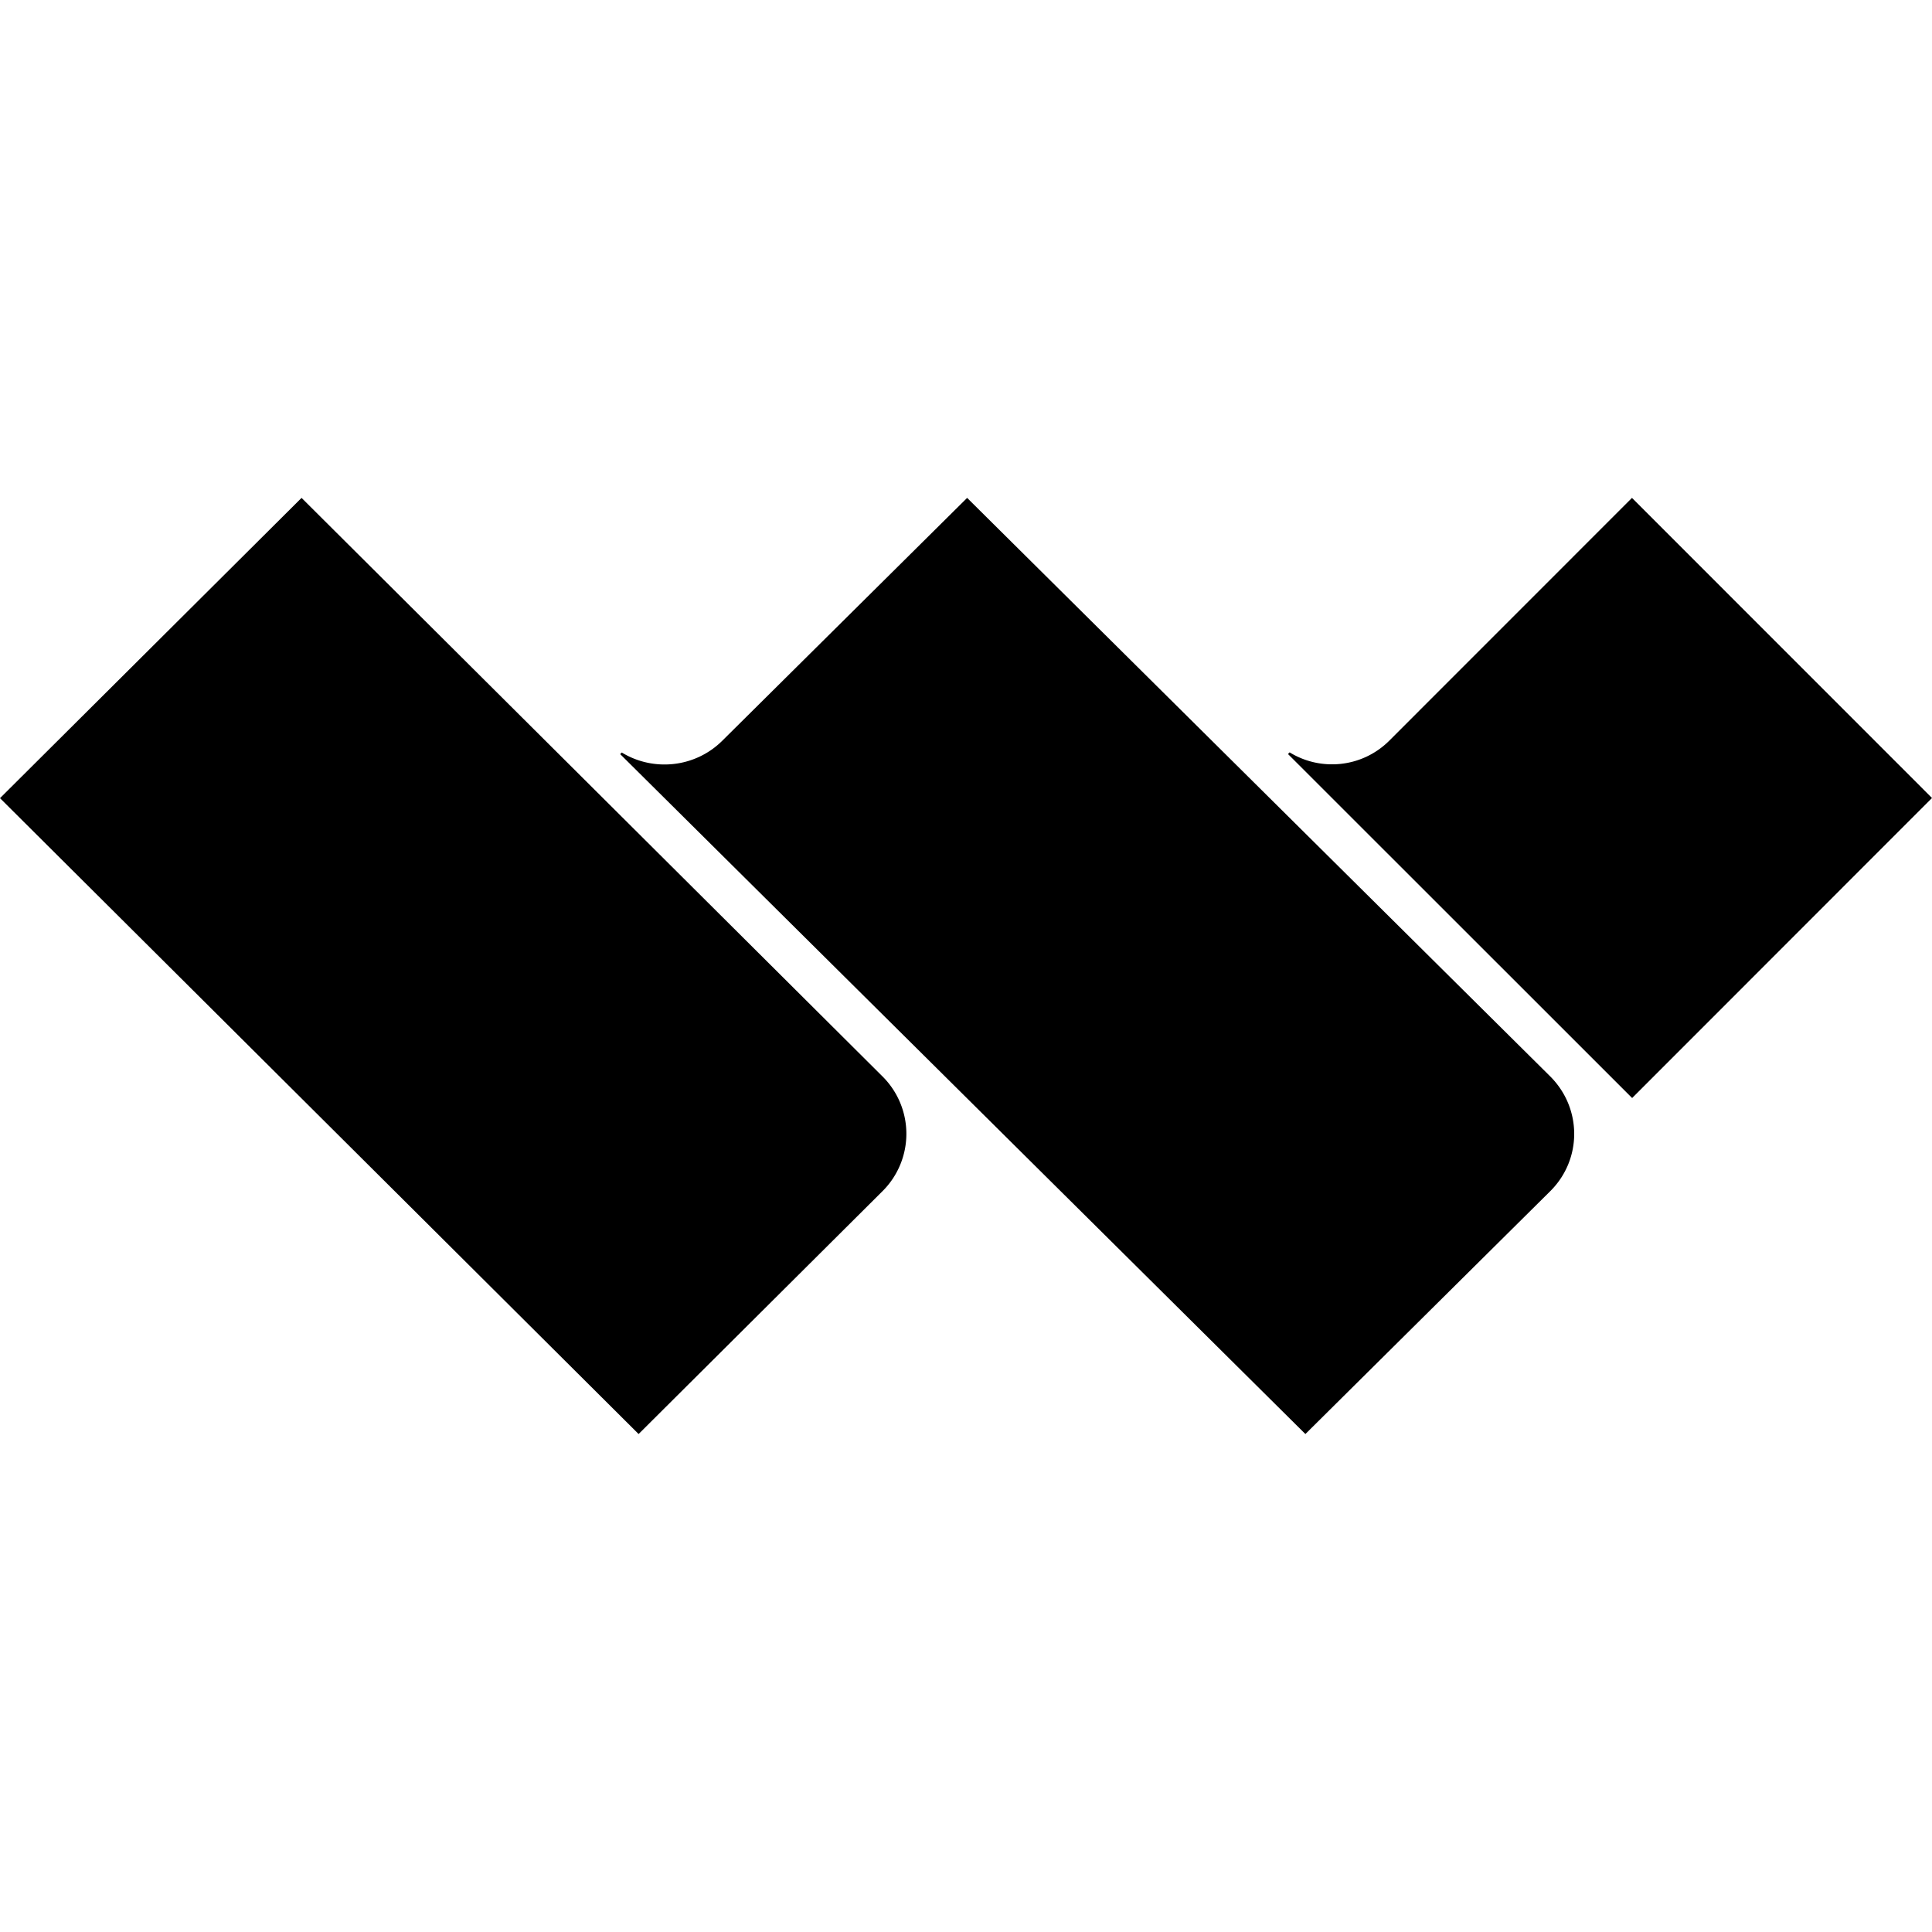
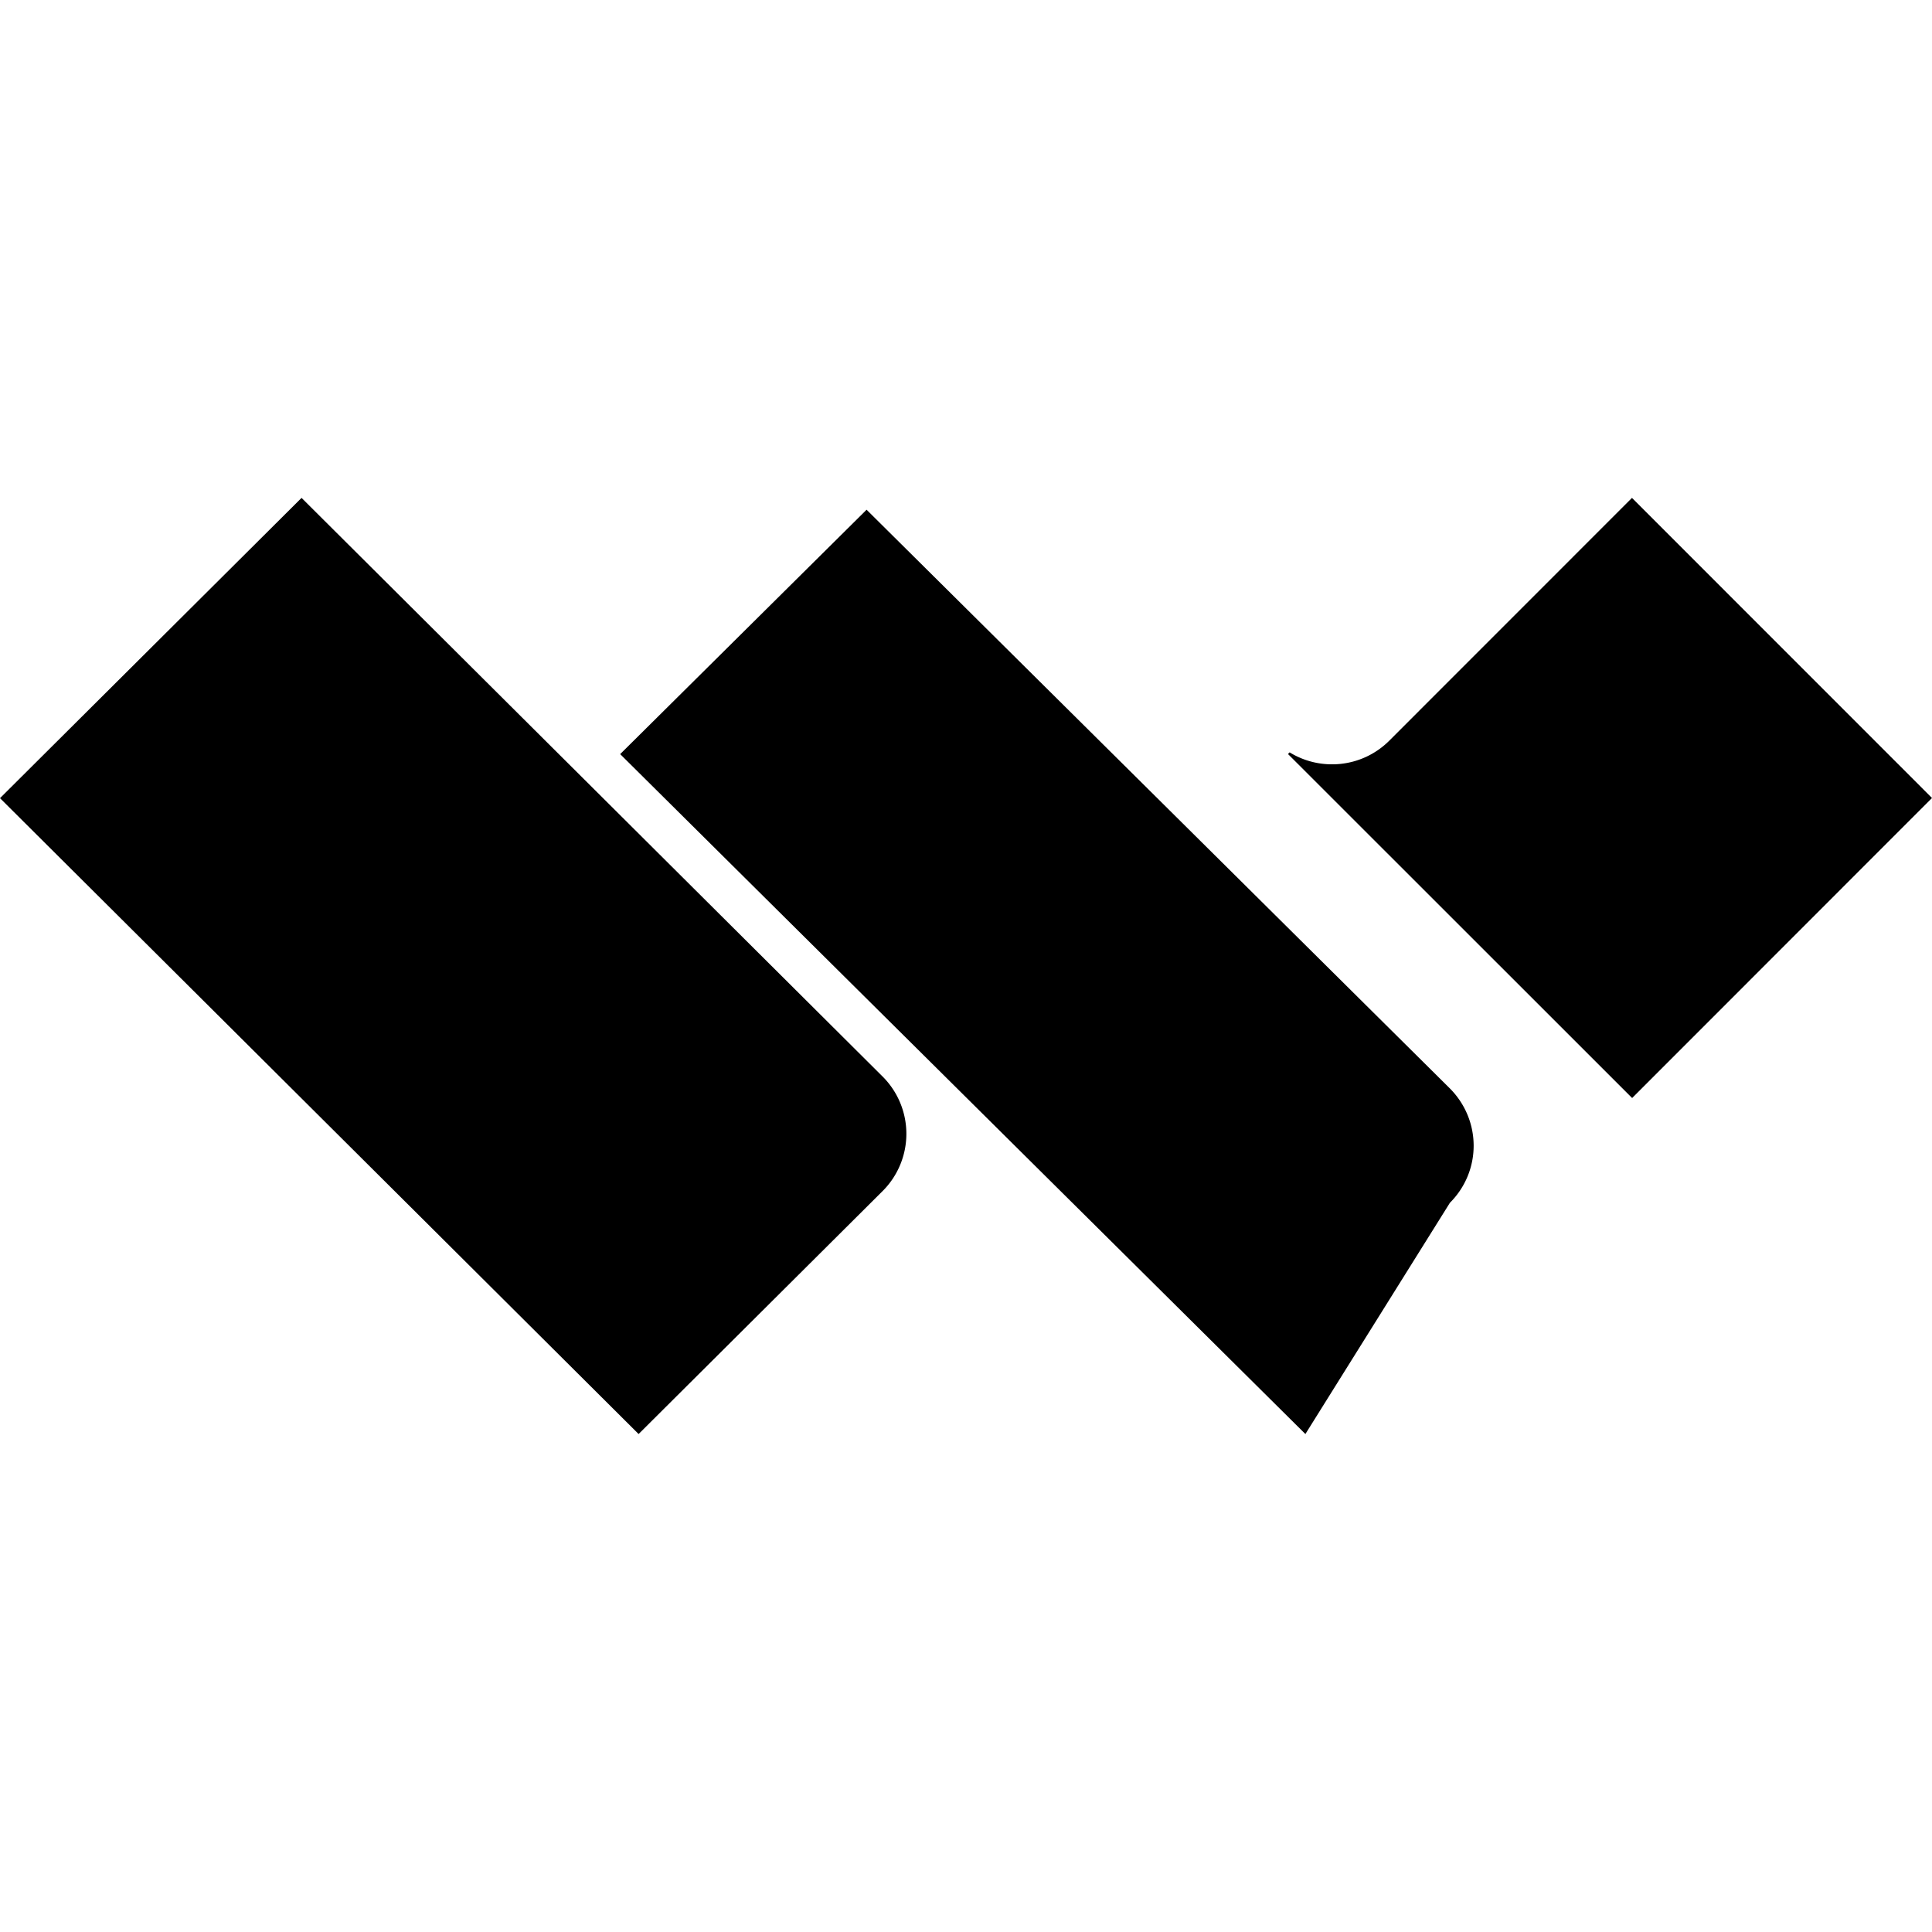
<svg xmlns="http://www.w3.org/2000/svg" viewBox="0 0 24 24">
-   <path d="M16.216 17.814 7.704 9.368l.02-.02c.391.239.91.19 1.249-.147l3.041-3.016 7.241 7.184c.397.394.402 1.029.005 1.426zm-5.253-3.017-3.03 3.017L0 9.915l3.746-3.73 7.217 7.187a1.005 1.005 0 0 1 0 1.425M24 9.913l-3.725 3.727L16 9.367l.02-.021c.388.239.903.19 1.239-.146l3.014-3.015z" />
+   <path d="M16.216 17.814 7.704 9.368l.02-.02l3.041-3.016 7.241 7.184c.397.394.402 1.029.005 1.426zm-5.253-3.017-3.03 3.017L0 9.915l3.746-3.73 7.217 7.187a1.005 1.005 0 0 1 0 1.425M24 9.913l-3.725 3.727L16 9.367l.02-.021c.388.239.903.19 1.239-.146l3.014-3.015z" />
</svg>